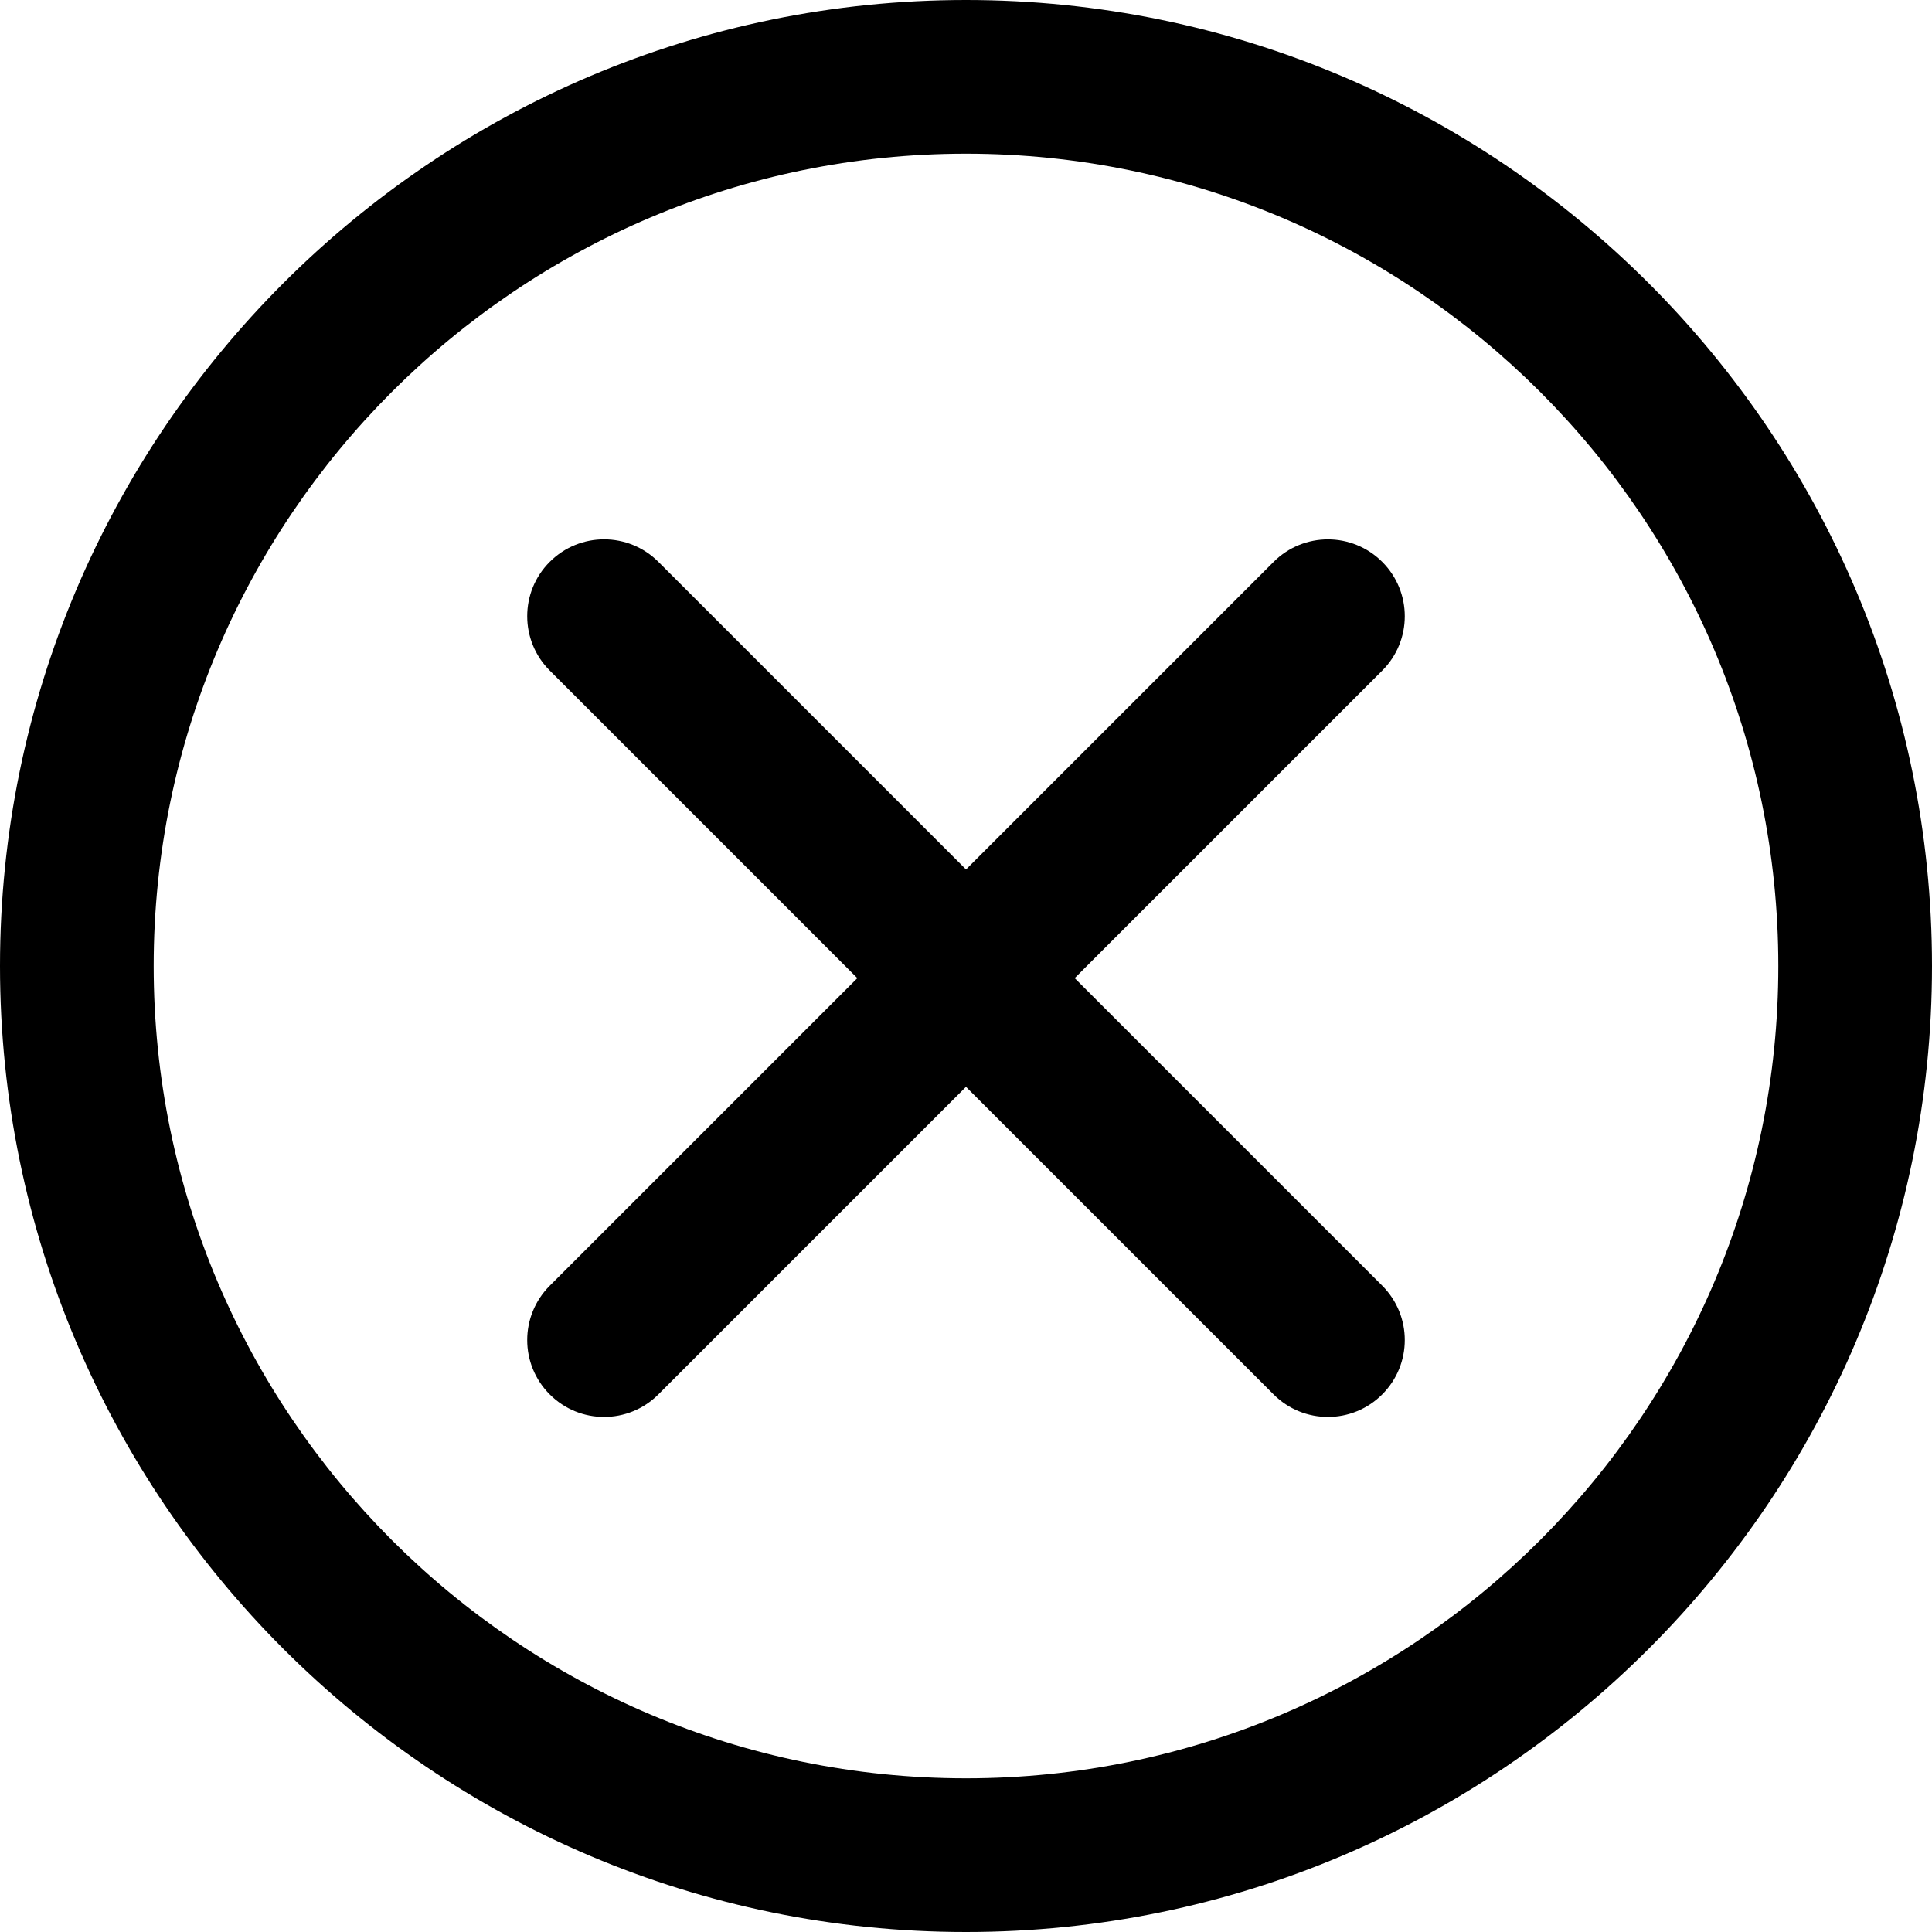
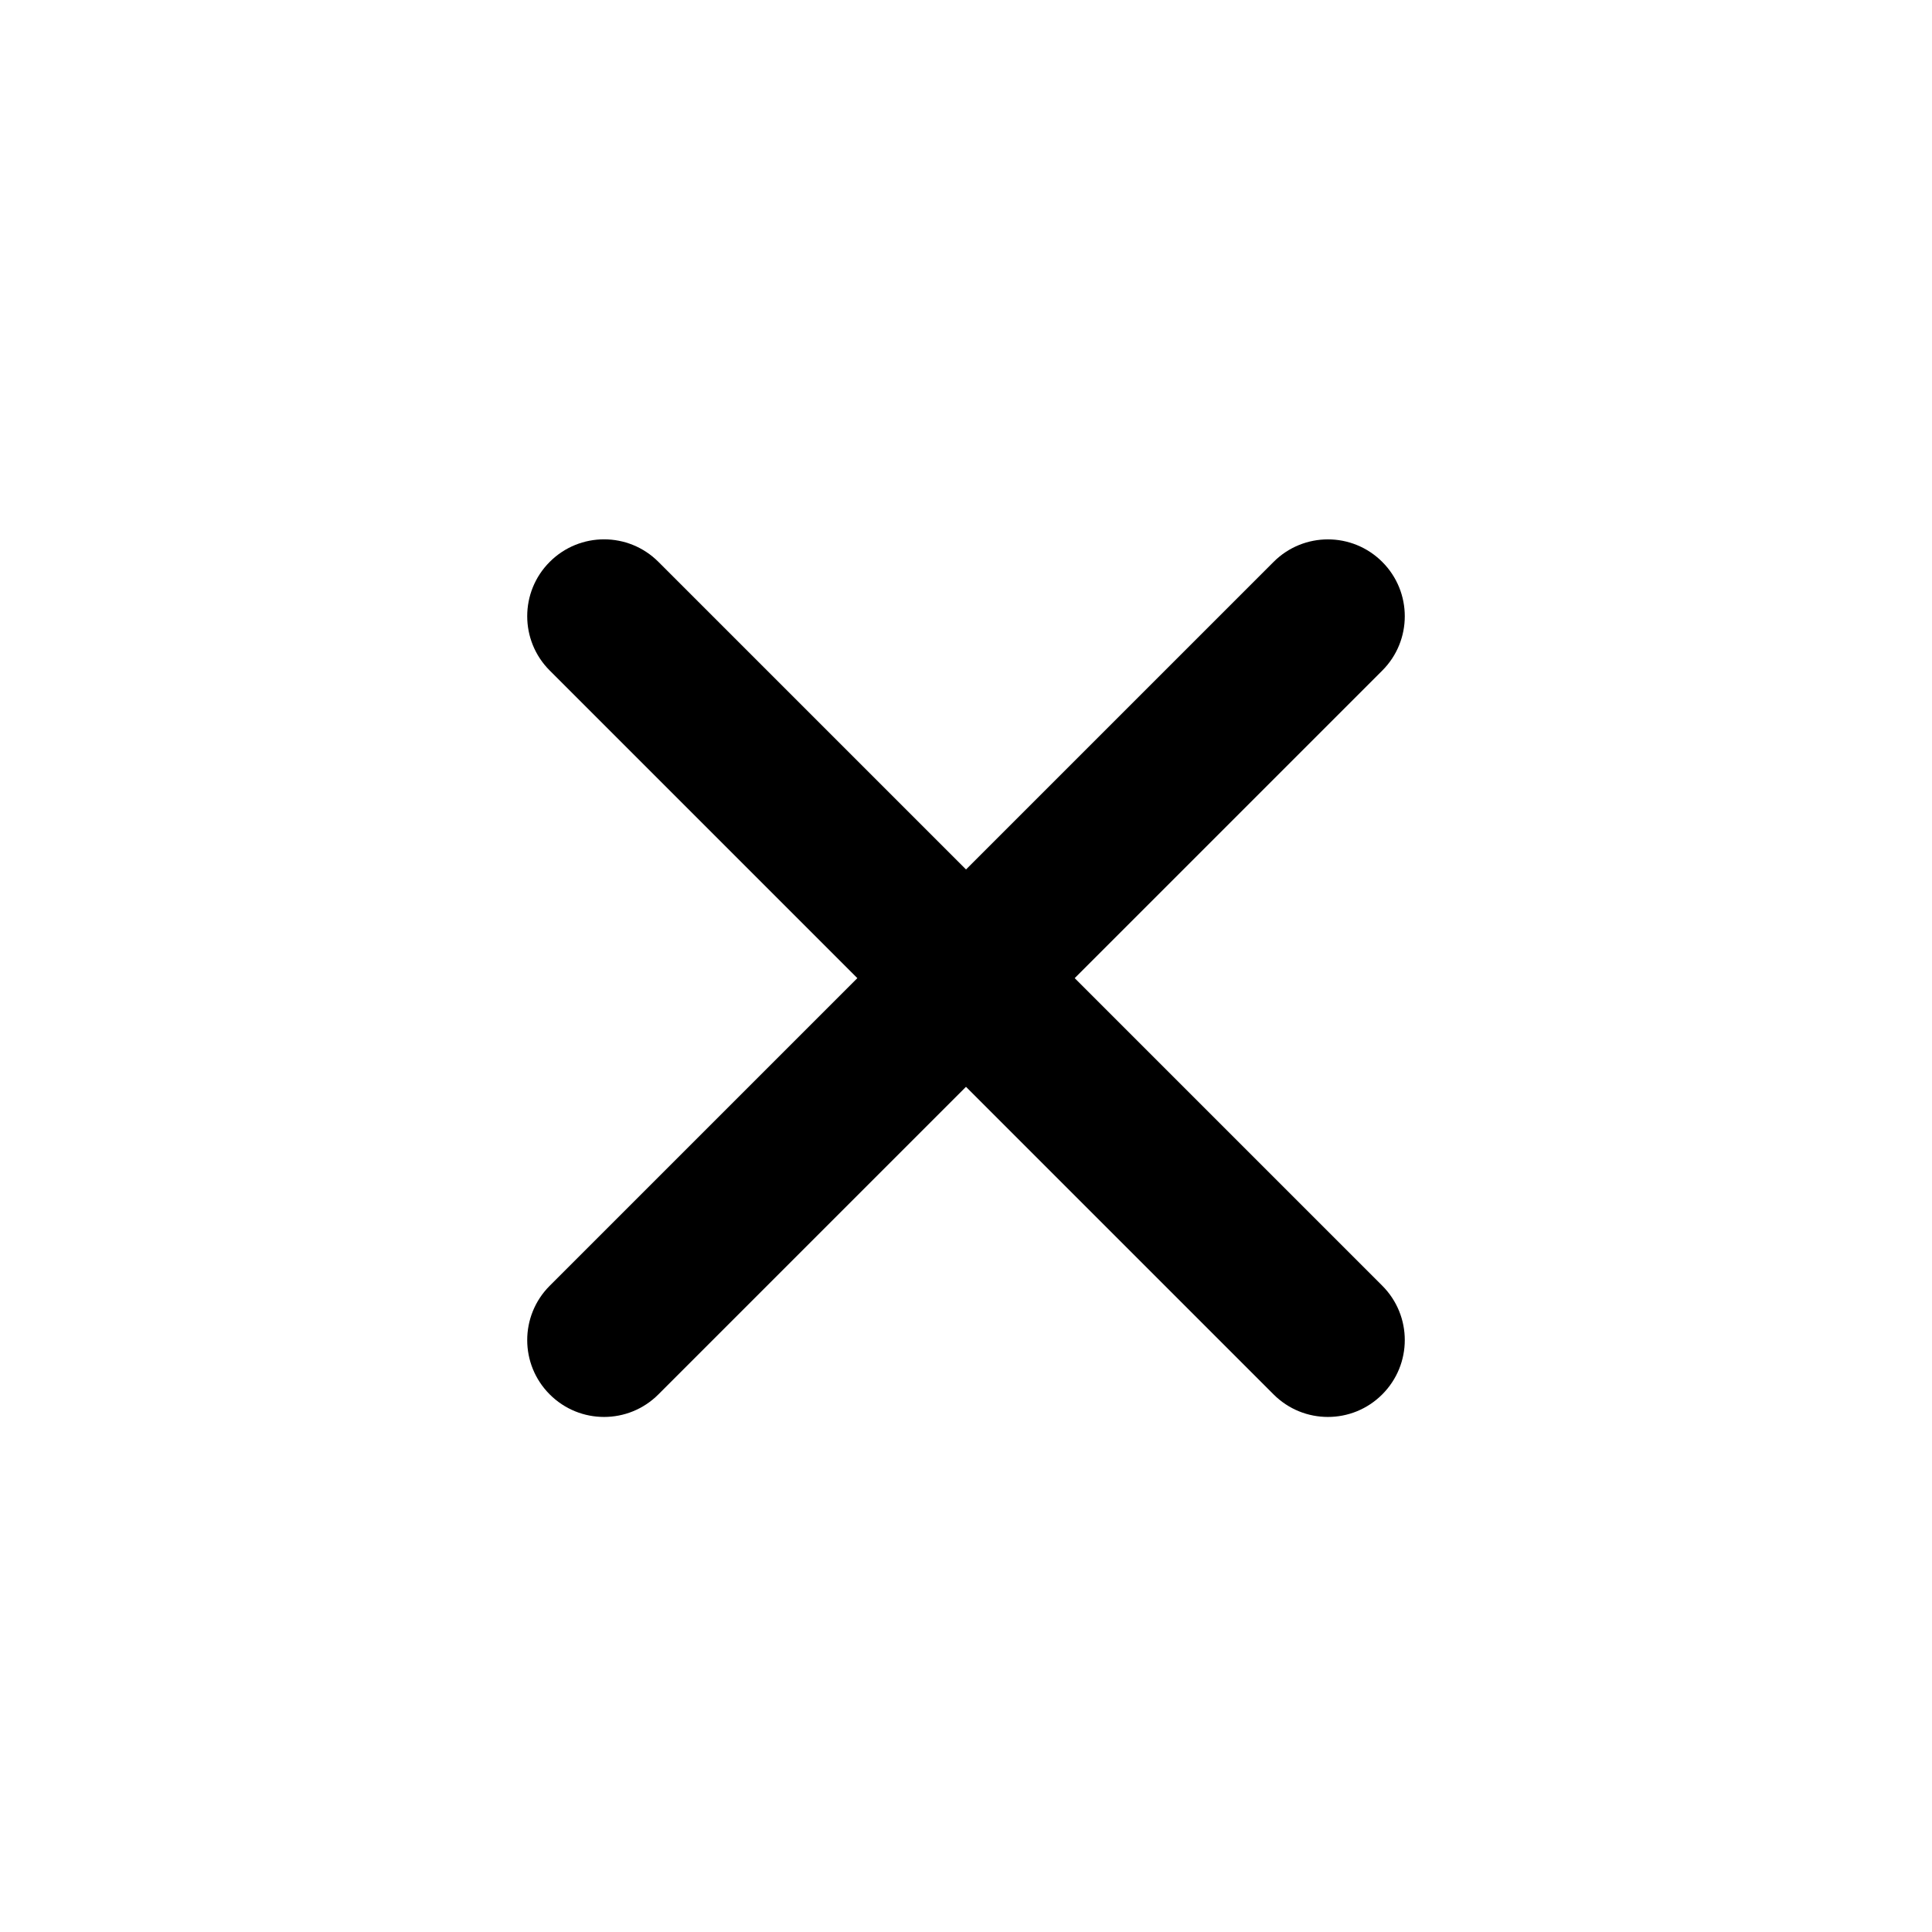
<svg xmlns="http://www.w3.org/2000/svg" version="1.1" id="Layer_1" x="0px" y="0px" viewBox="0 0 44 44" style="enable-background:new 0 0 44 44;" xml:space="preserve">
  <style type="text/css">
	.st0{fill:none;}
</style>
  <g>
    <circle class="st0" cx="22" cy="22" r="22" />
-     <path d="M22,44c-12.131,0-22-9.869-22-22s9.869-22,22-22s22,9.869,22,22S34.131,44,22,44z M22,3.5   c-10.201,0-18.5,8.299-18.5,18.5s8.299,18.5,18.5,18.5s18.5-8.299,18.5-18.5S32.201,3.5,22,3.5z" />
    <path d="M30.242,32.27c-0.448,0-0.895-0.171-1.237-0.513L12.52,15.271c-0.684-0.683-0.684-1.792,0-2.475   c0.684-0.684,1.791-0.684,2.475,0l16.485,16.485c0.684,0.684,0.684,1.791,0,2.475   C31.138,32.099,30.691,32.27,30.242,32.27z" />
    <path d="M13.757,32.27c-0.448,0-0.895-0.171-1.237-0.513c-0.684-0.684-0.684-1.791,0-2.475L29.005,12.797   c0.684-0.684,1.791-0.684,2.475,0c0.684,0.683,0.684,1.792,0,2.475L14.994,31.757   C14.652,32.099,14.205,32.27,13.757,32.27z" />
  </g>
</svg>